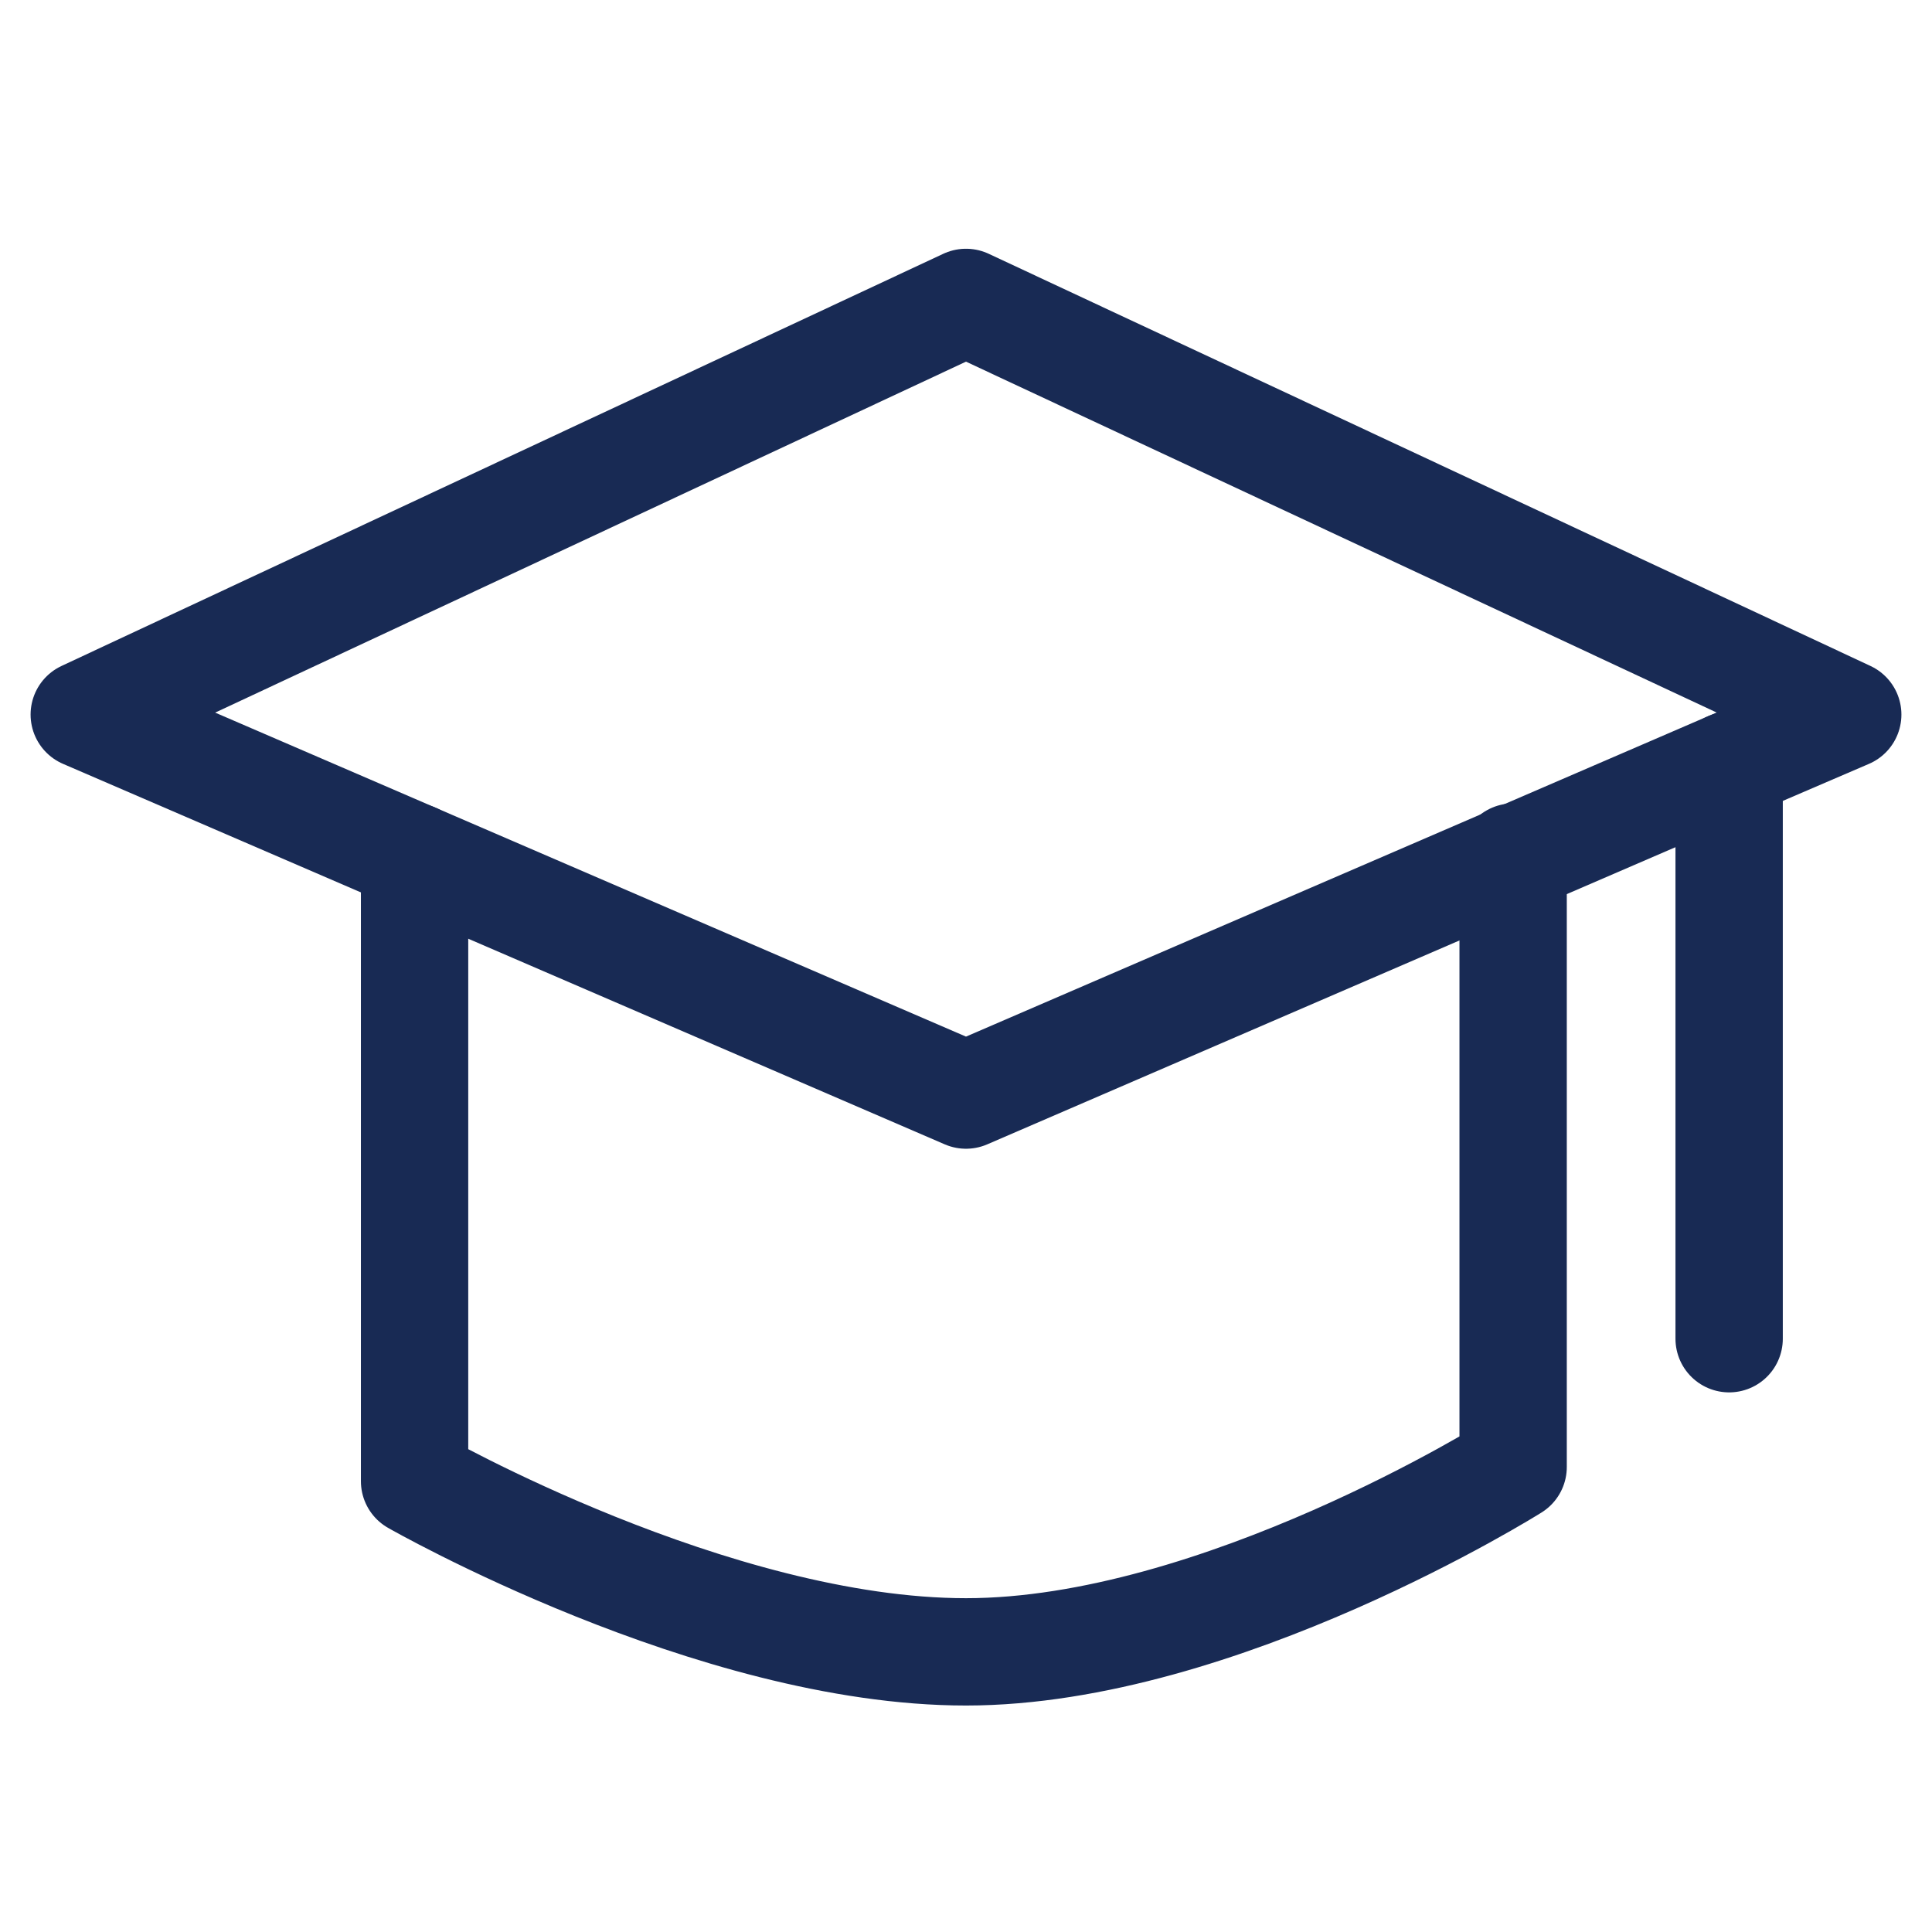
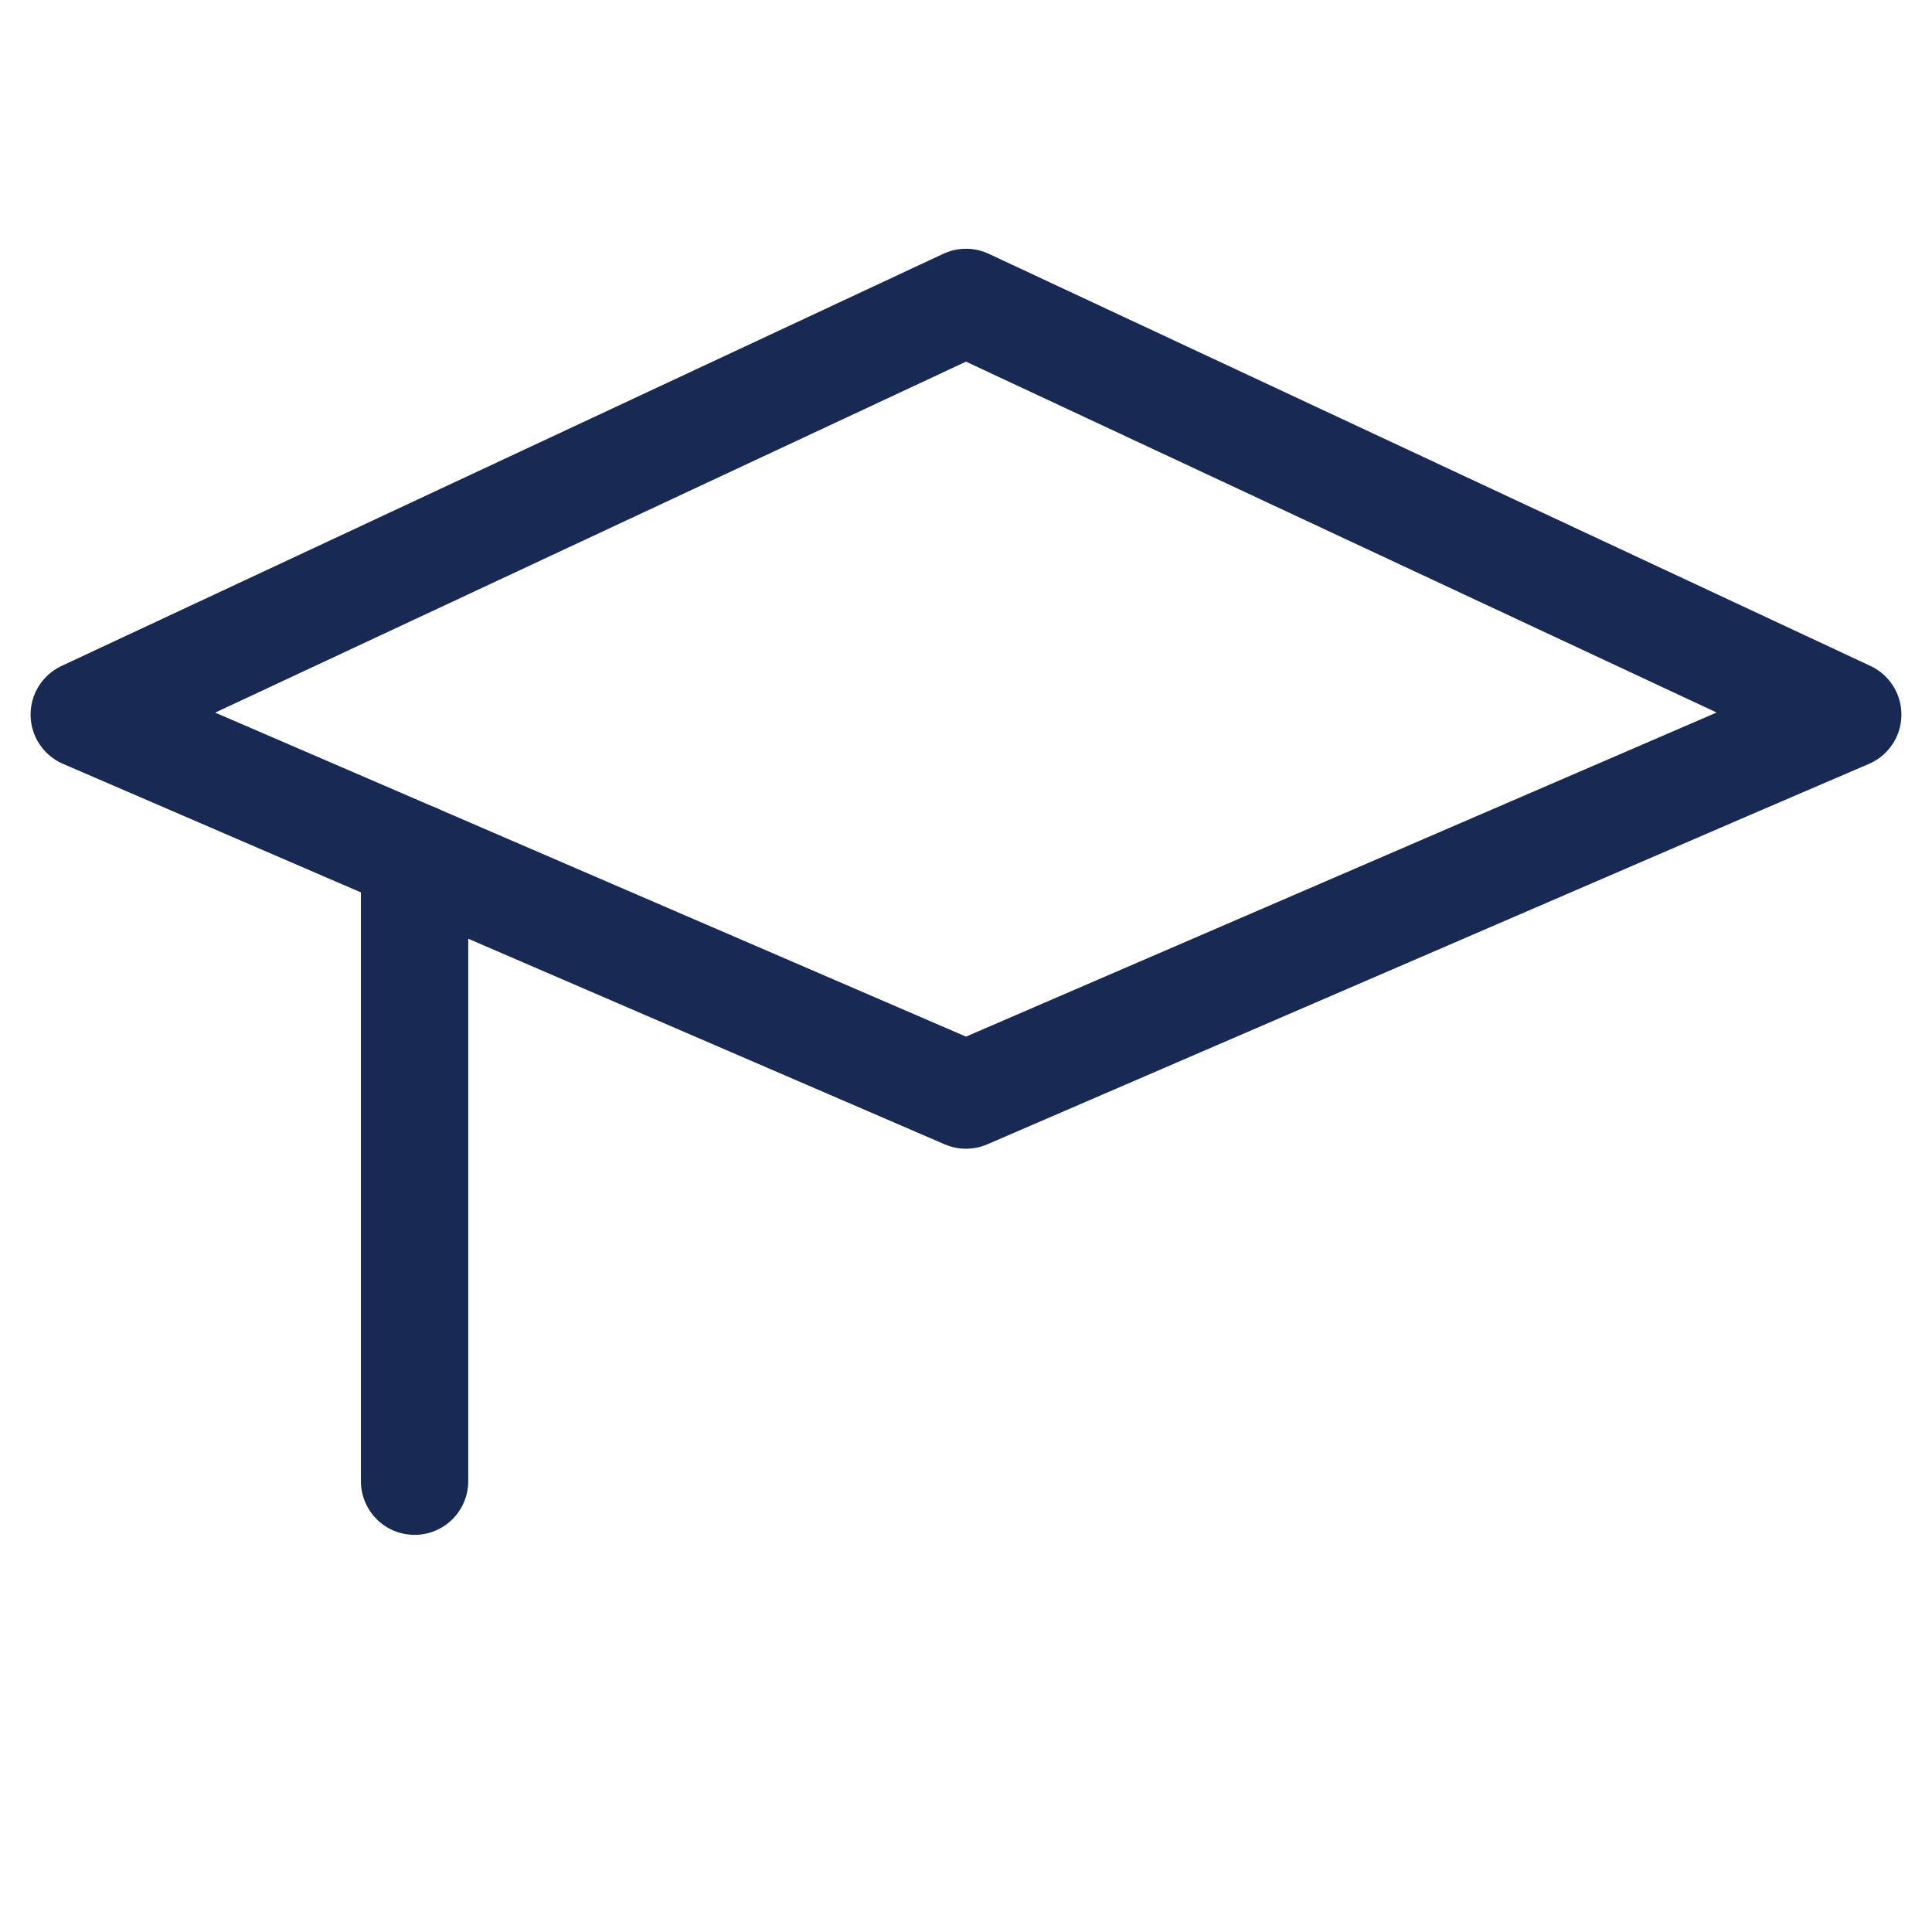
<svg xmlns="http://www.w3.org/2000/svg" id="Layer_1" version="1.1" viewBox="0 0 72 72">
  <defs>
    <style>
      .st0 {
        fill: none;
        stroke: #182a54;
        stroke-linecap: round;
        stroke-linejoin: round;
        stroke-width: 4px;
      }
    </style>
  </defs>
  <polygon class="st0" points="3.14 26.63 36 11.27 68.86 26.63 64.44 28.53 36 40.81 3.14 26.63" />
-   <line class="st0" x1="64.44" y1="28.53" x2="64.44" y2="49.89" />
-   <path class="st0" d="M15.45,31.94v23.26s11.12,6.36,20.55,6.36,20.39-6.89,20.39-6.89v-22.73" />
+   <path class="st0" d="M15.45,31.94v23.26v-22.73" />
</svg>